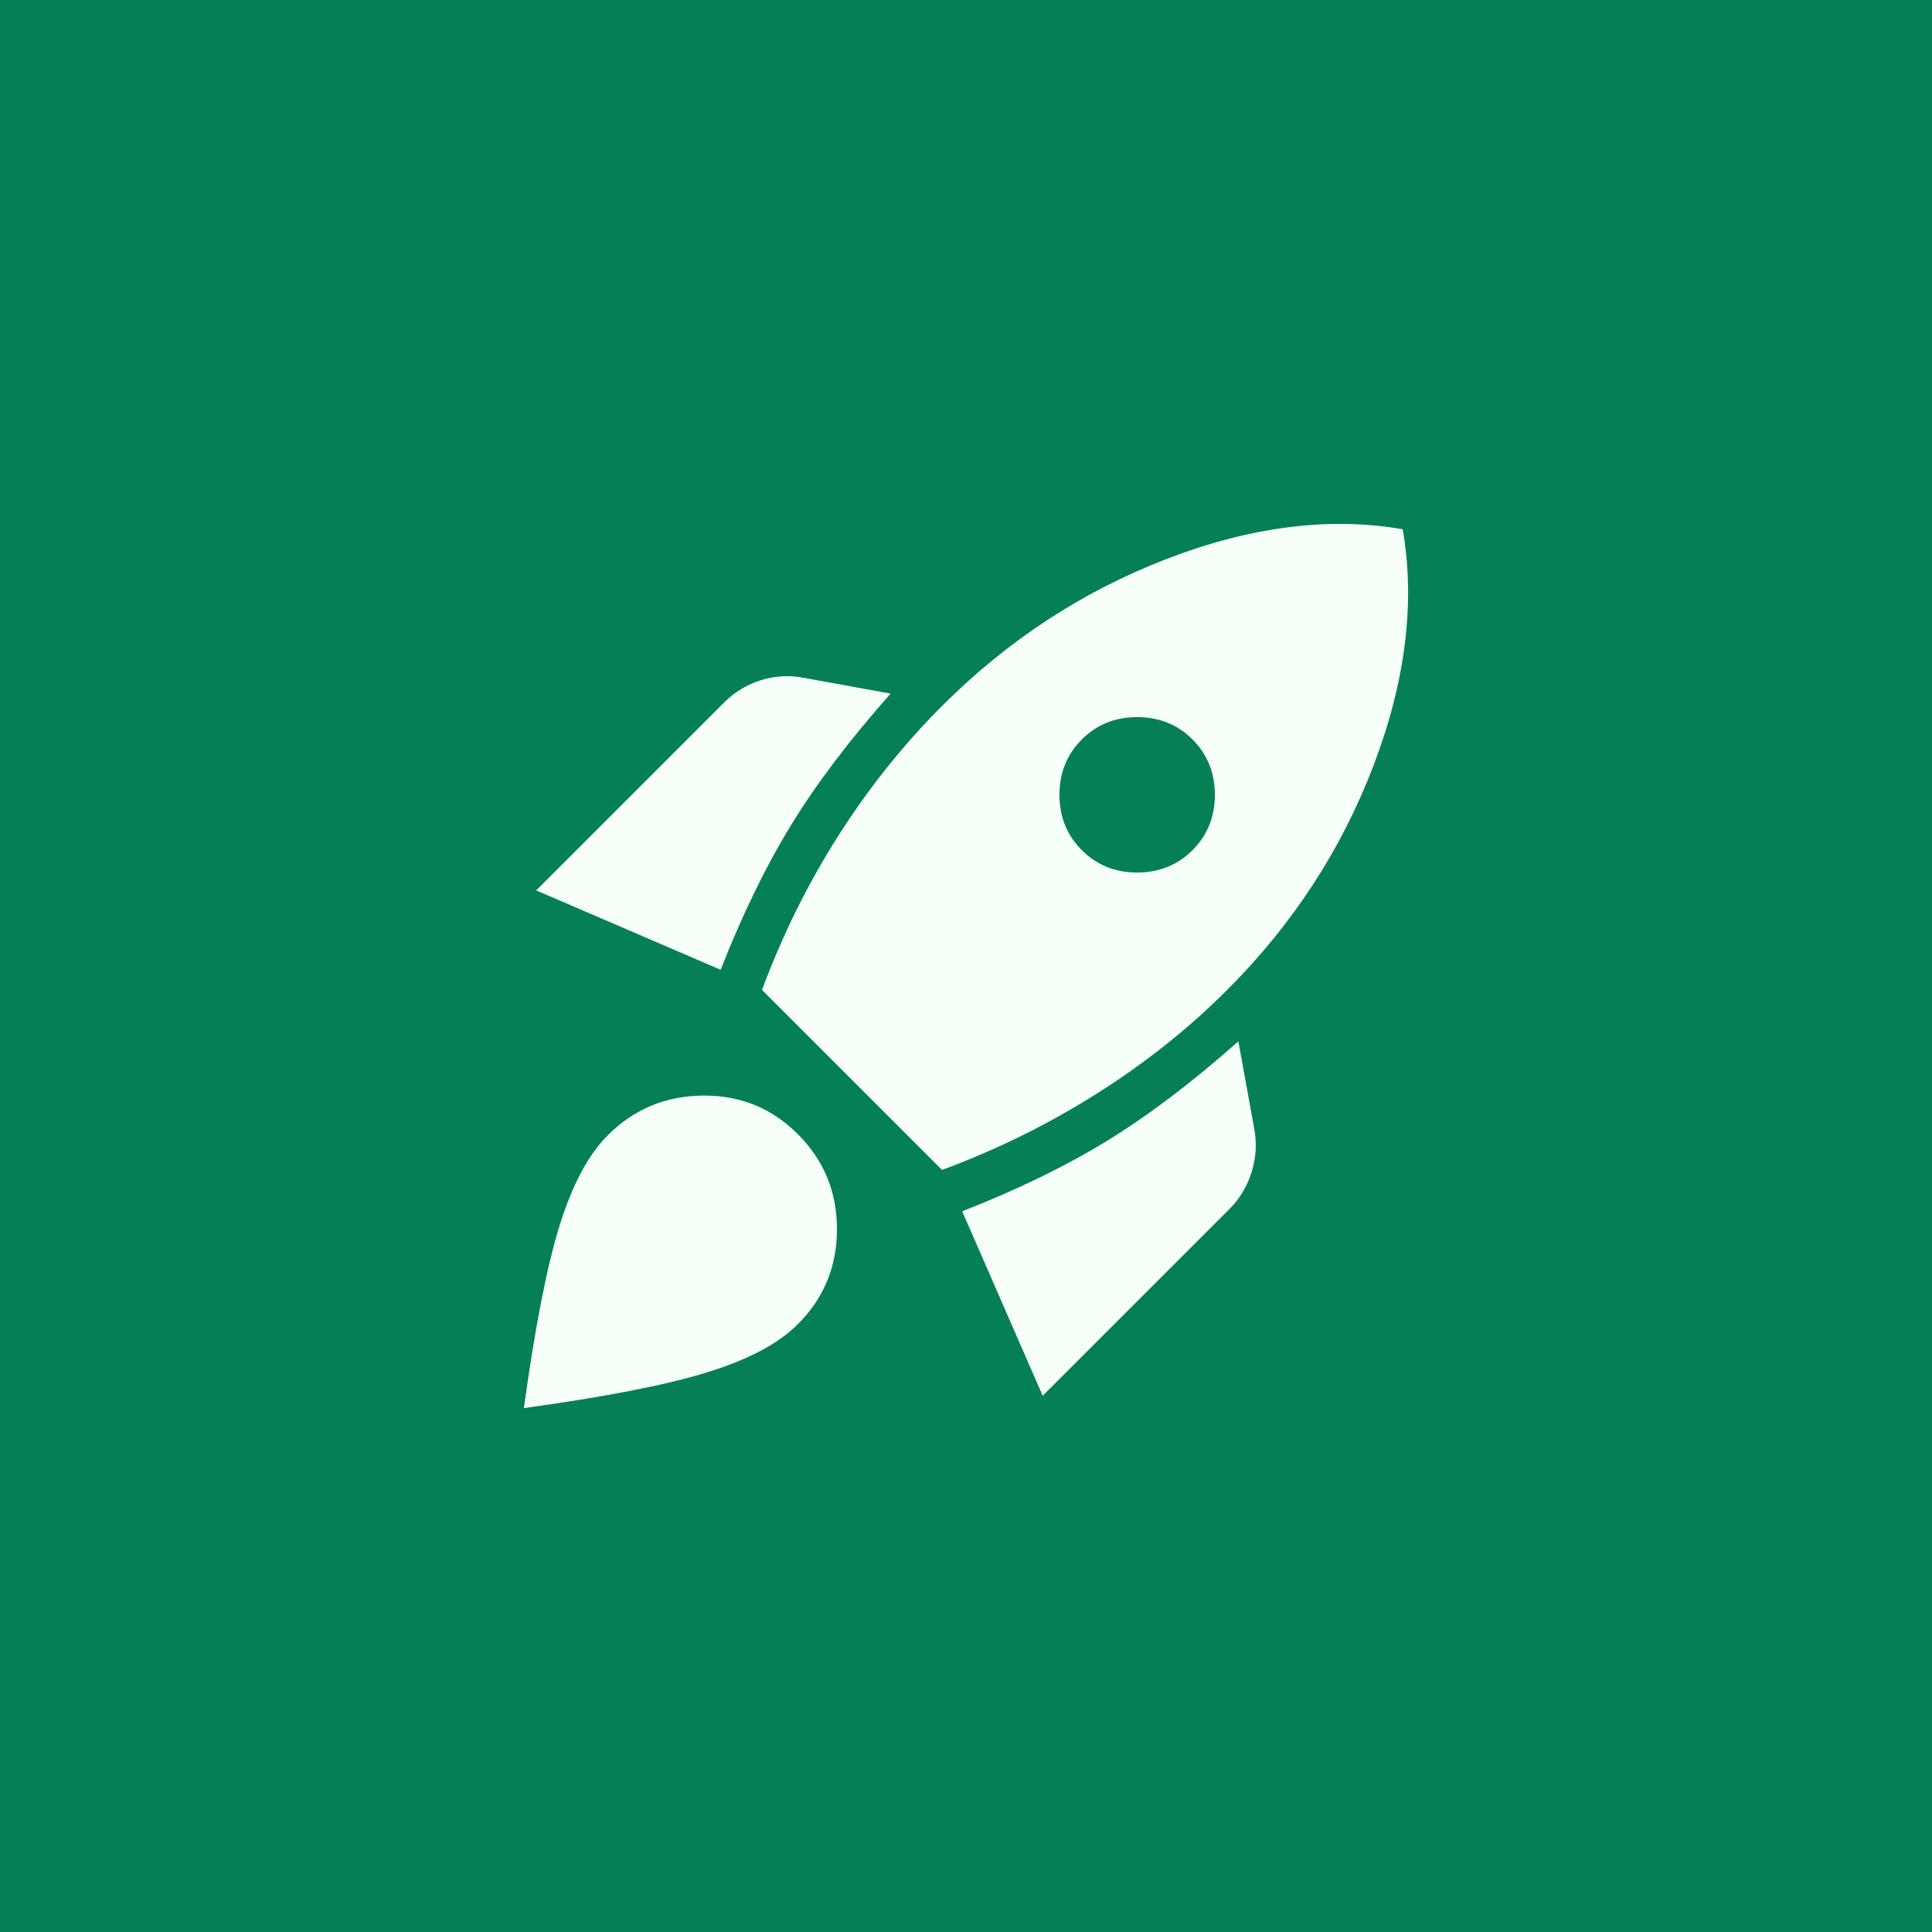
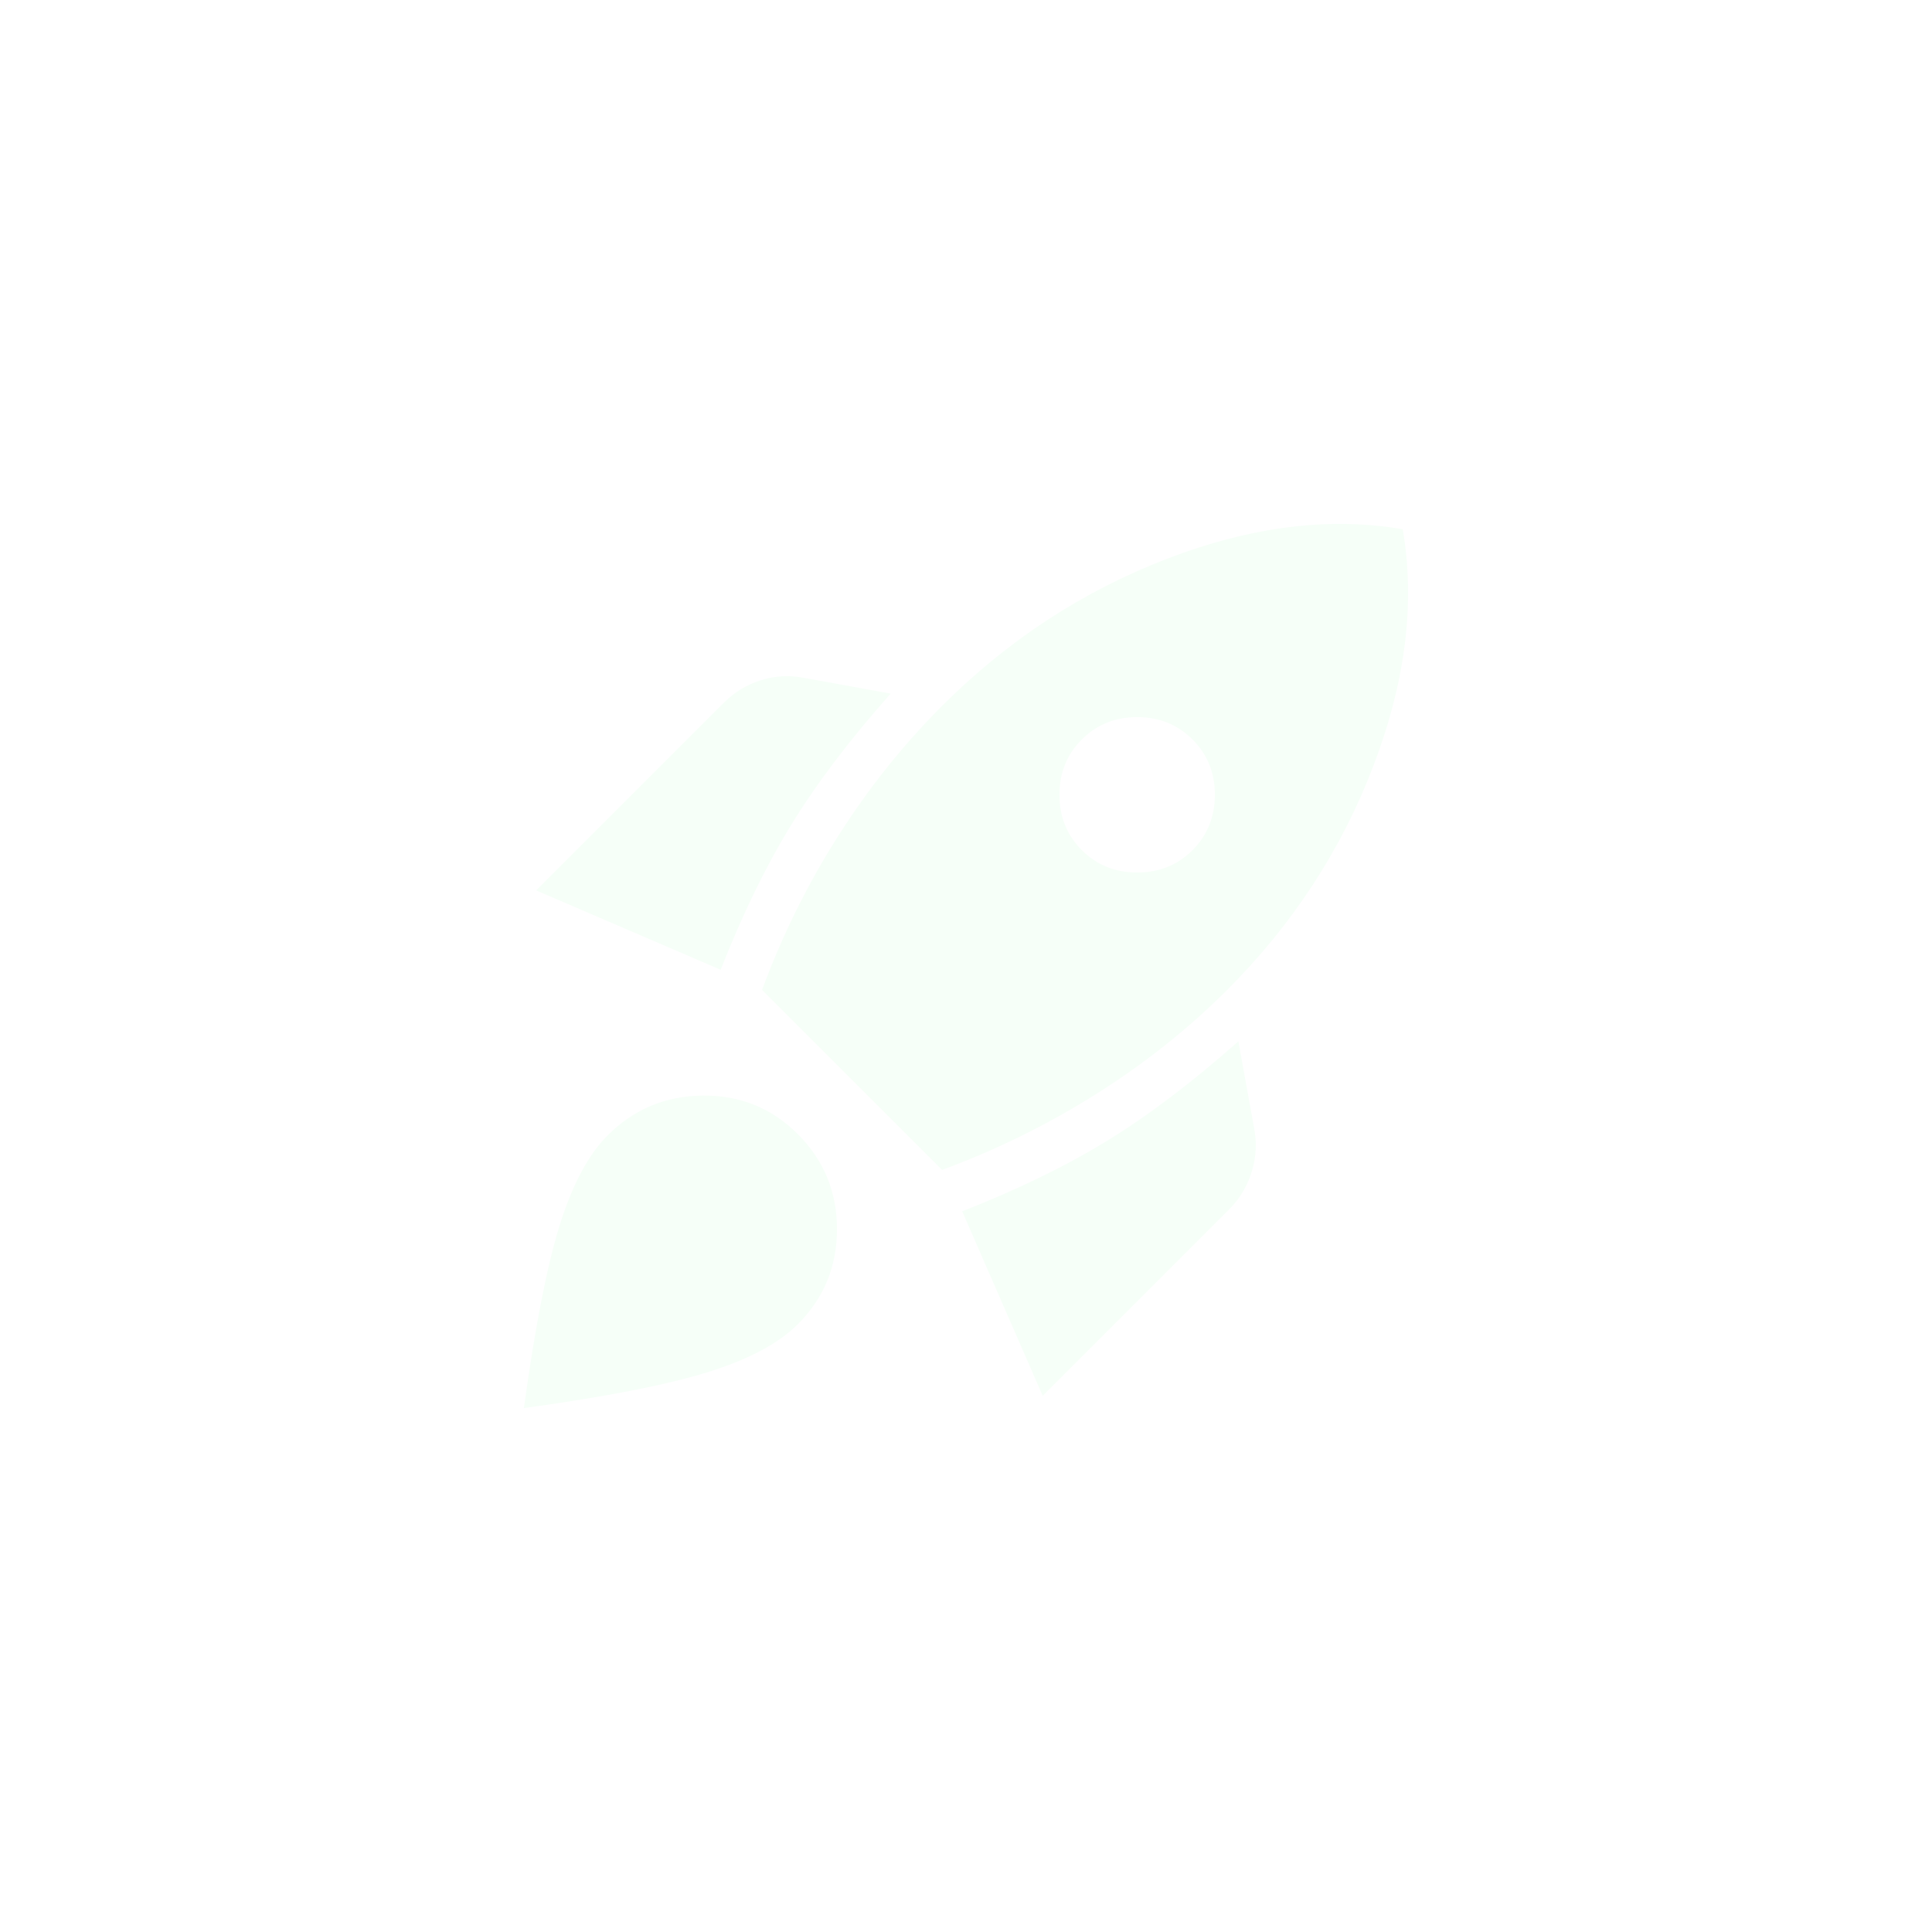
<svg xmlns="http://www.w3.org/2000/svg" width="70" height="70" viewBox="0 0 70 70" fill="none">
-   <rect width="70" height="70" fill="#058055" />
  <path d="M19.427 32.261L26.233 25.455C26.611 25.077 27.057 24.807 27.57 24.645C28.083 24.483 28.61 24.456 29.15 24.564L32.269 25.131C30.784 26.805 29.582 28.392 28.664 29.891C27.745 31.39 26.895 33.139 26.111 35.137L19.427 32.261ZM27.61 35.867C28.34 33.895 29.258 32.038 30.365 30.296C31.472 28.554 32.728 26.981 34.133 25.577C36.509 23.2 39.224 21.424 42.276 20.249C45.327 19.075 48.177 18.717 50.823 19.176C51.282 21.823 50.931 24.672 49.77 27.724C48.609 30.776 46.84 33.49 44.463 35.867C43.059 37.271 41.479 38.527 39.723 39.634C37.968 40.741 36.104 41.66 34.133 42.389L27.61 35.867ZM39.197 30.803C39.737 31.343 40.405 31.613 41.202 31.613C41.999 31.613 42.667 31.343 43.207 30.803C43.747 30.262 44.017 29.594 44.017 28.797C44.017 28 43.747 27.332 43.207 26.792C42.667 26.252 41.999 25.982 41.202 25.982C40.405 25.982 39.737 26.252 39.197 26.792C38.656 27.332 38.386 28 38.386 28.797C38.386 29.594 38.656 30.262 39.197 30.803ZM37.779 50.572L34.862 43.888C36.86 43.105 38.609 42.254 40.108 41.336C41.607 40.417 43.194 39.215 44.868 37.73L45.435 40.849C45.543 41.389 45.516 41.923 45.354 42.45C45.192 42.976 44.922 43.429 44.544 43.807L37.779 50.572ZM22.02 41.133C22.965 40.188 24.113 39.708 25.463 39.695C26.814 39.681 27.962 40.147 28.907 41.092C29.852 42.038 30.325 43.185 30.325 44.536C30.325 45.886 29.852 47.034 28.907 47.979C28.204 48.682 27.111 49.262 25.625 49.721C24.14 50.181 21.925 50.613 18.981 51.018C19.387 48.074 19.819 45.866 20.278 44.394C20.737 42.922 21.318 41.835 22.02 41.133Z" fill="#F6FFF8" />
</svg>